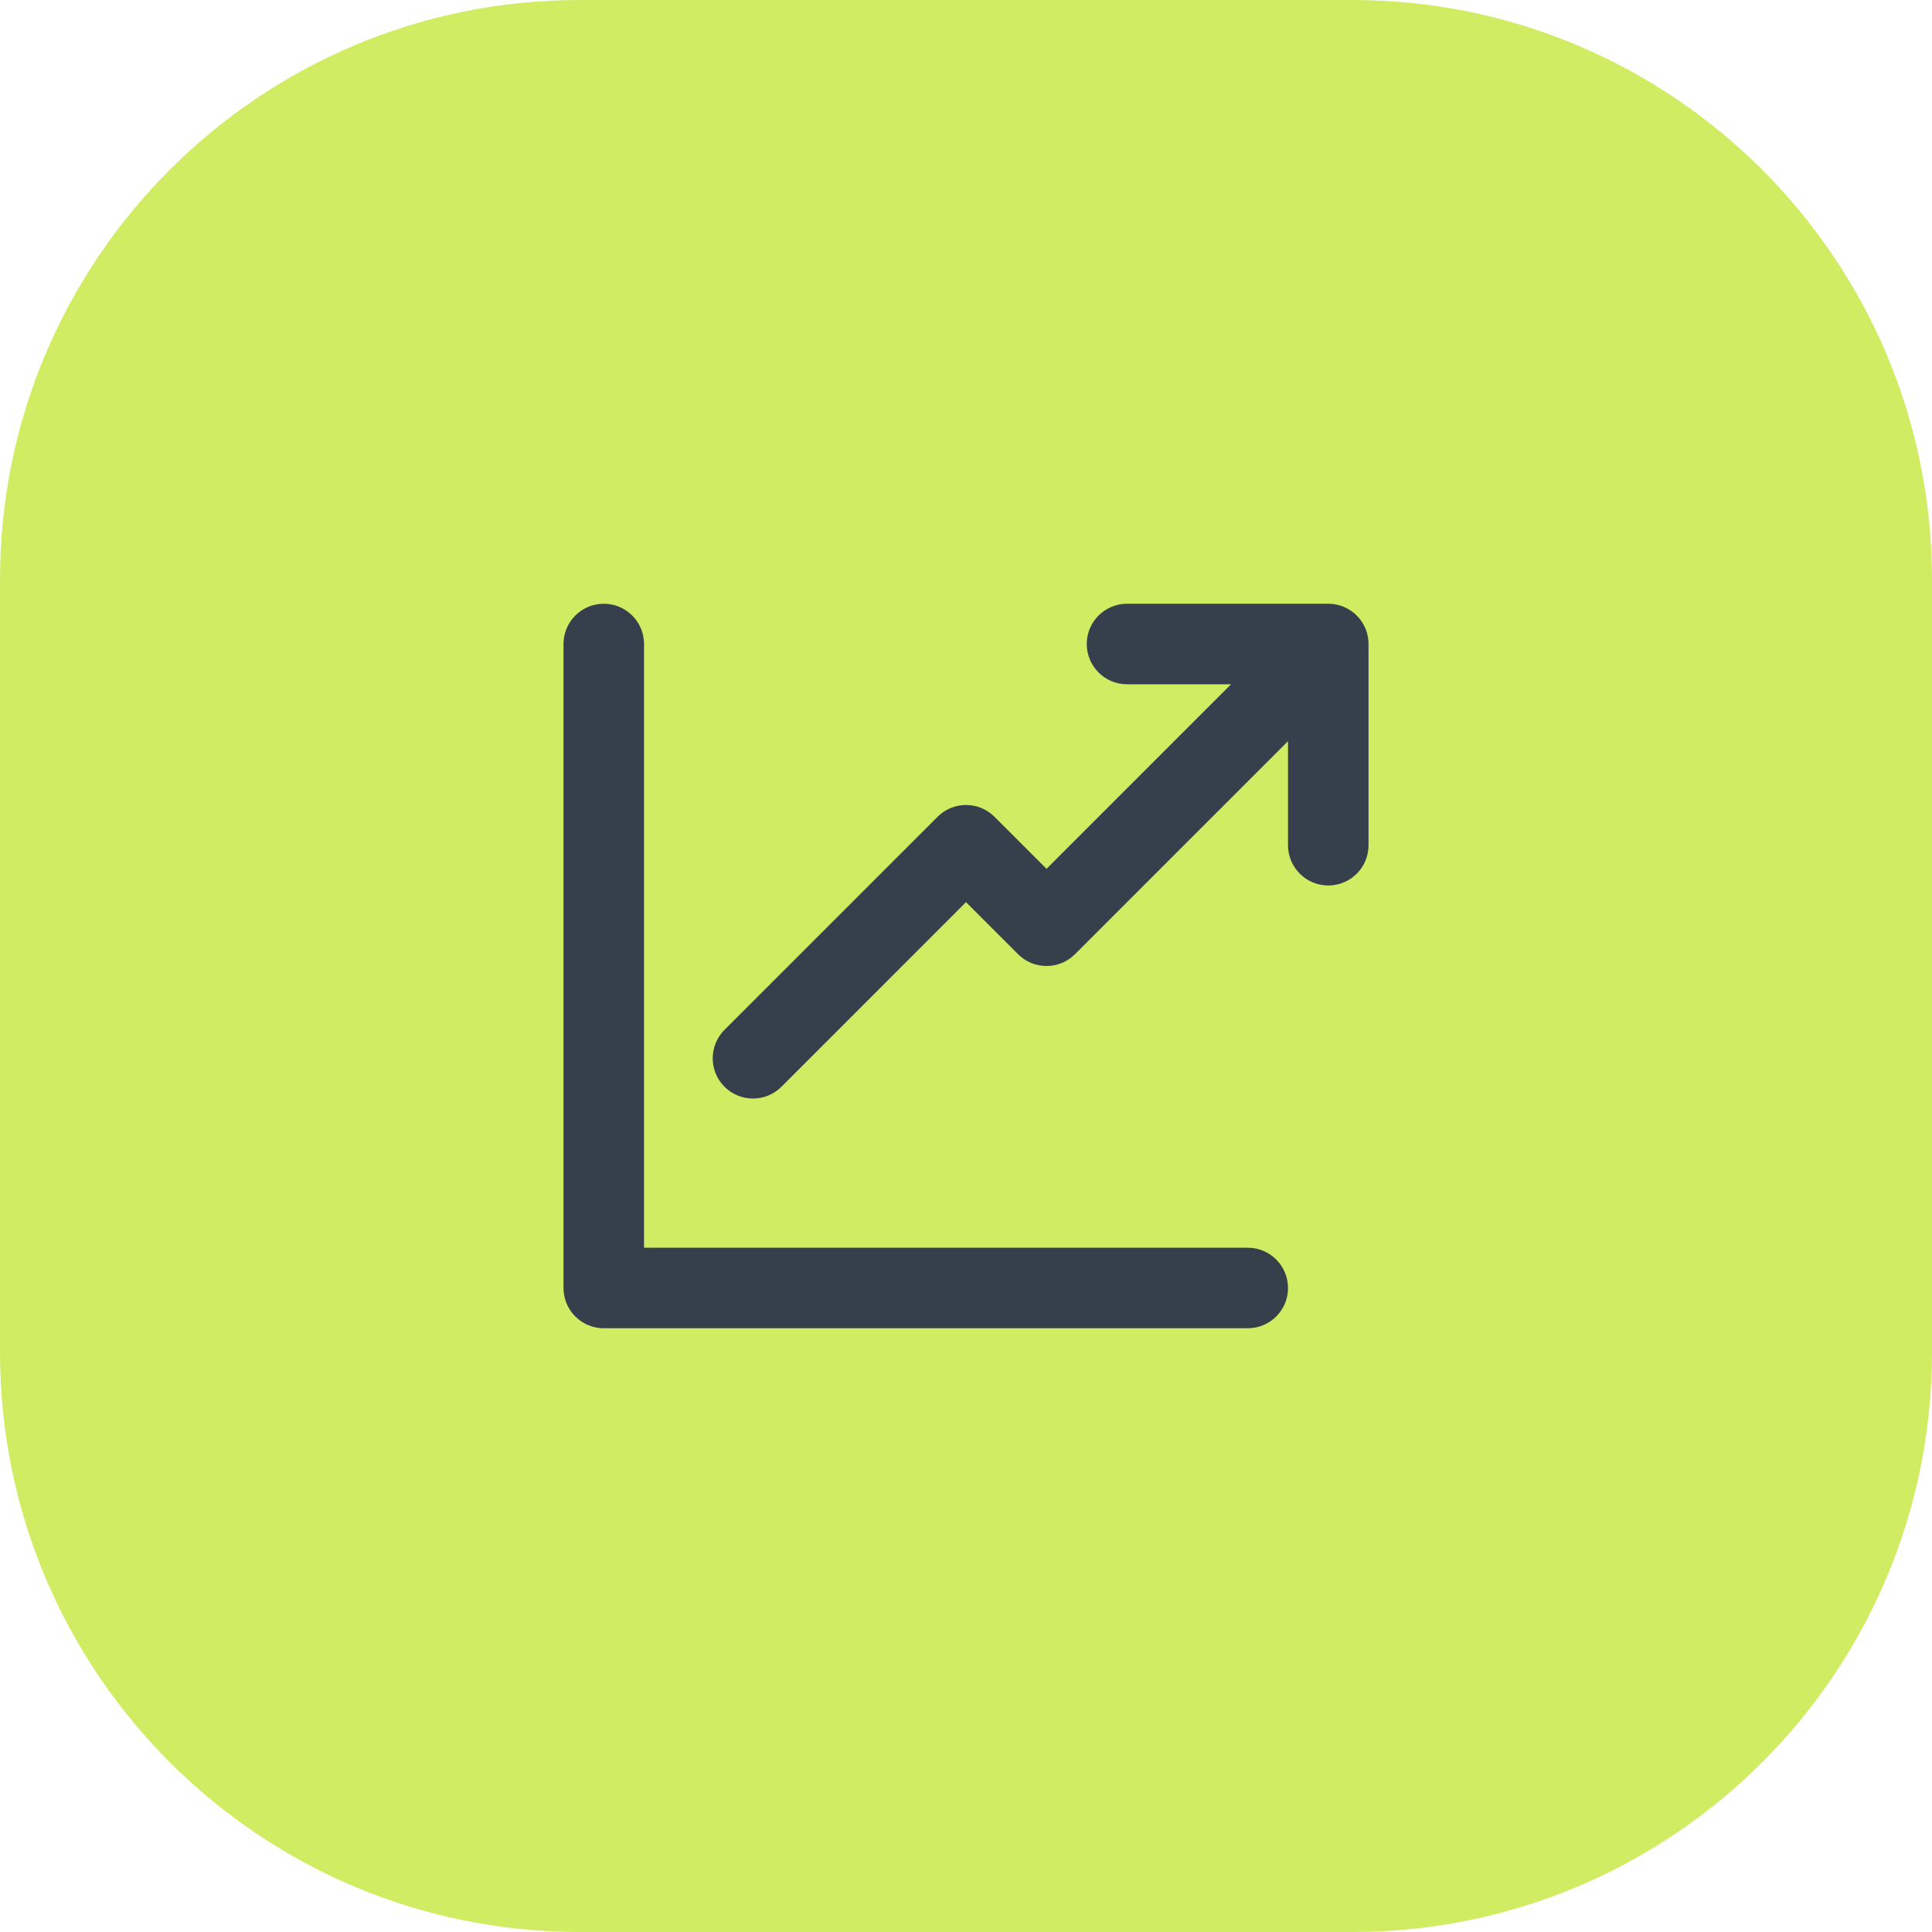
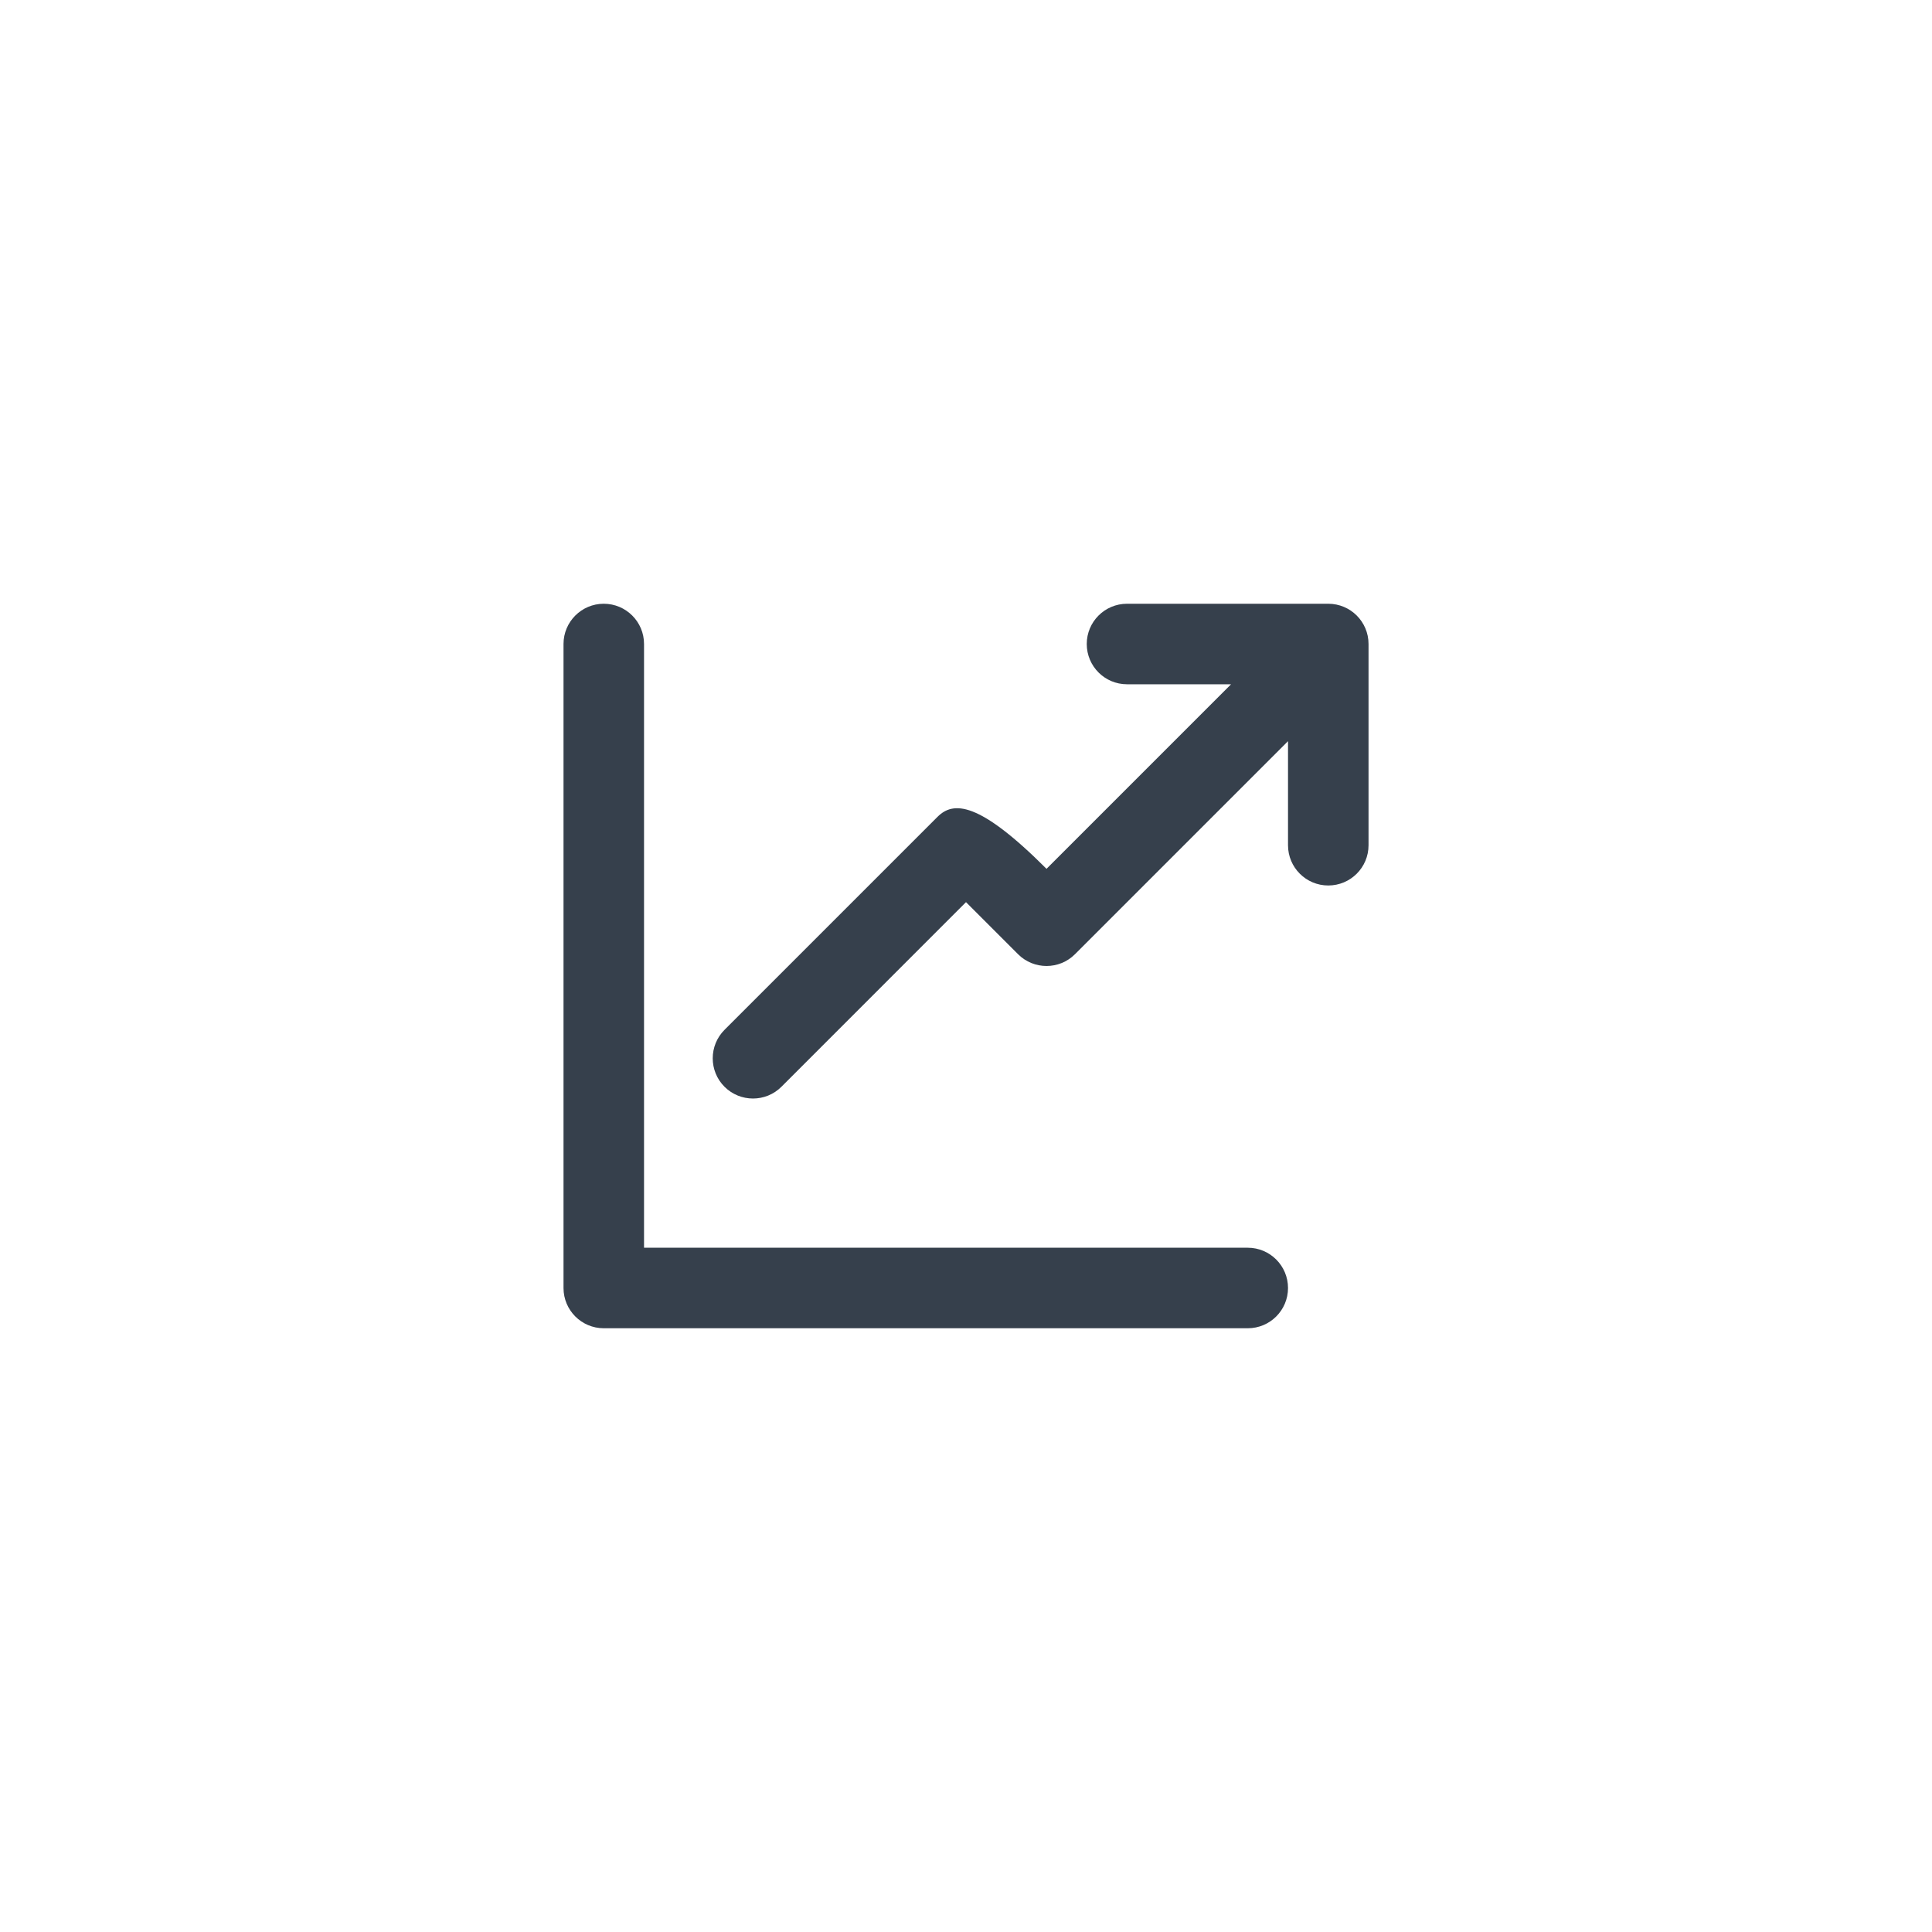
<svg xmlns="http://www.w3.org/2000/svg" width="40" height="40" viewBox="0 0 40 40" fill="none">
-   <path d="M0 12C0 5.373 5.373 0 12 0H28C34.627 0 40 5.373 40 12V28C40 34.627 34.627 40 28 40H12C5.373 40 0 34.627 0 28V12Z" fill="#D0EC63" />
  <path d="M12.5 12.5C12.04 12.5 11.667 12.873 11.667 13.333V26.667C11.667 27.127 12.04 27.5 12.5 27.5H25.834C26.294 27.5 26.667 27.127 26.667 26.667V26.667C26.667 26.206 26.294 25.833 25.834 25.833H13.334V13.333C13.334 12.873 12.961 12.5 12.5 12.5V12.5Z" fill="#36404C" />
-   <path d="M27.5 12.5H23.334C22.873 12.5 22.5 12.873 22.5 13.333V13.333C22.5 13.794 22.873 14.167 23.334 14.167H25.488L21.667 17.988L20.59 16.911C20.264 16.585 19.737 16.585 19.411 16.911L15 21.322C14.675 21.647 14.675 22.175 15 22.5V22.5C15.326 22.825 15.854 22.825 16.179 22.5L20 18.678L21.078 19.756C21.403 20.081 21.931 20.081 22.256 19.756L26.667 15.345V17.5C26.667 17.96 27.04 18.333 27.5 18.333V18.333C27.961 18.333 28.334 17.96 28.334 17.5V13.333C28.334 12.873 27.961 12.5 27.5 12.5Z" fill="#36404C" />
+   <path d="M27.5 12.5H23.334C22.873 12.5 22.5 12.873 22.5 13.333V13.333C22.5 13.794 22.873 14.167 23.334 14.167H25.488L21.667 17.988C20.264 16.585 19.737 16.585 19.411 16.911L15 21.322C14.675 21.647 14.675 22.175 15 22.5V22.5C15.326 22.825 15.854 22.825 16.179 22.5L20 18.678L21.078 19.756C21.403 20.081 21.931 20.081 22.256 19.756L26.667 15.345V17.5C26.667 17.96 27.04 18.333 27.5 18.333V18.333C27.961 18.333 28.334 17.96 28.334 17.5V13.333C28.334 12.873 27.961 12.5 27.5 12.5Z" fill="#36404C" />
</svg>